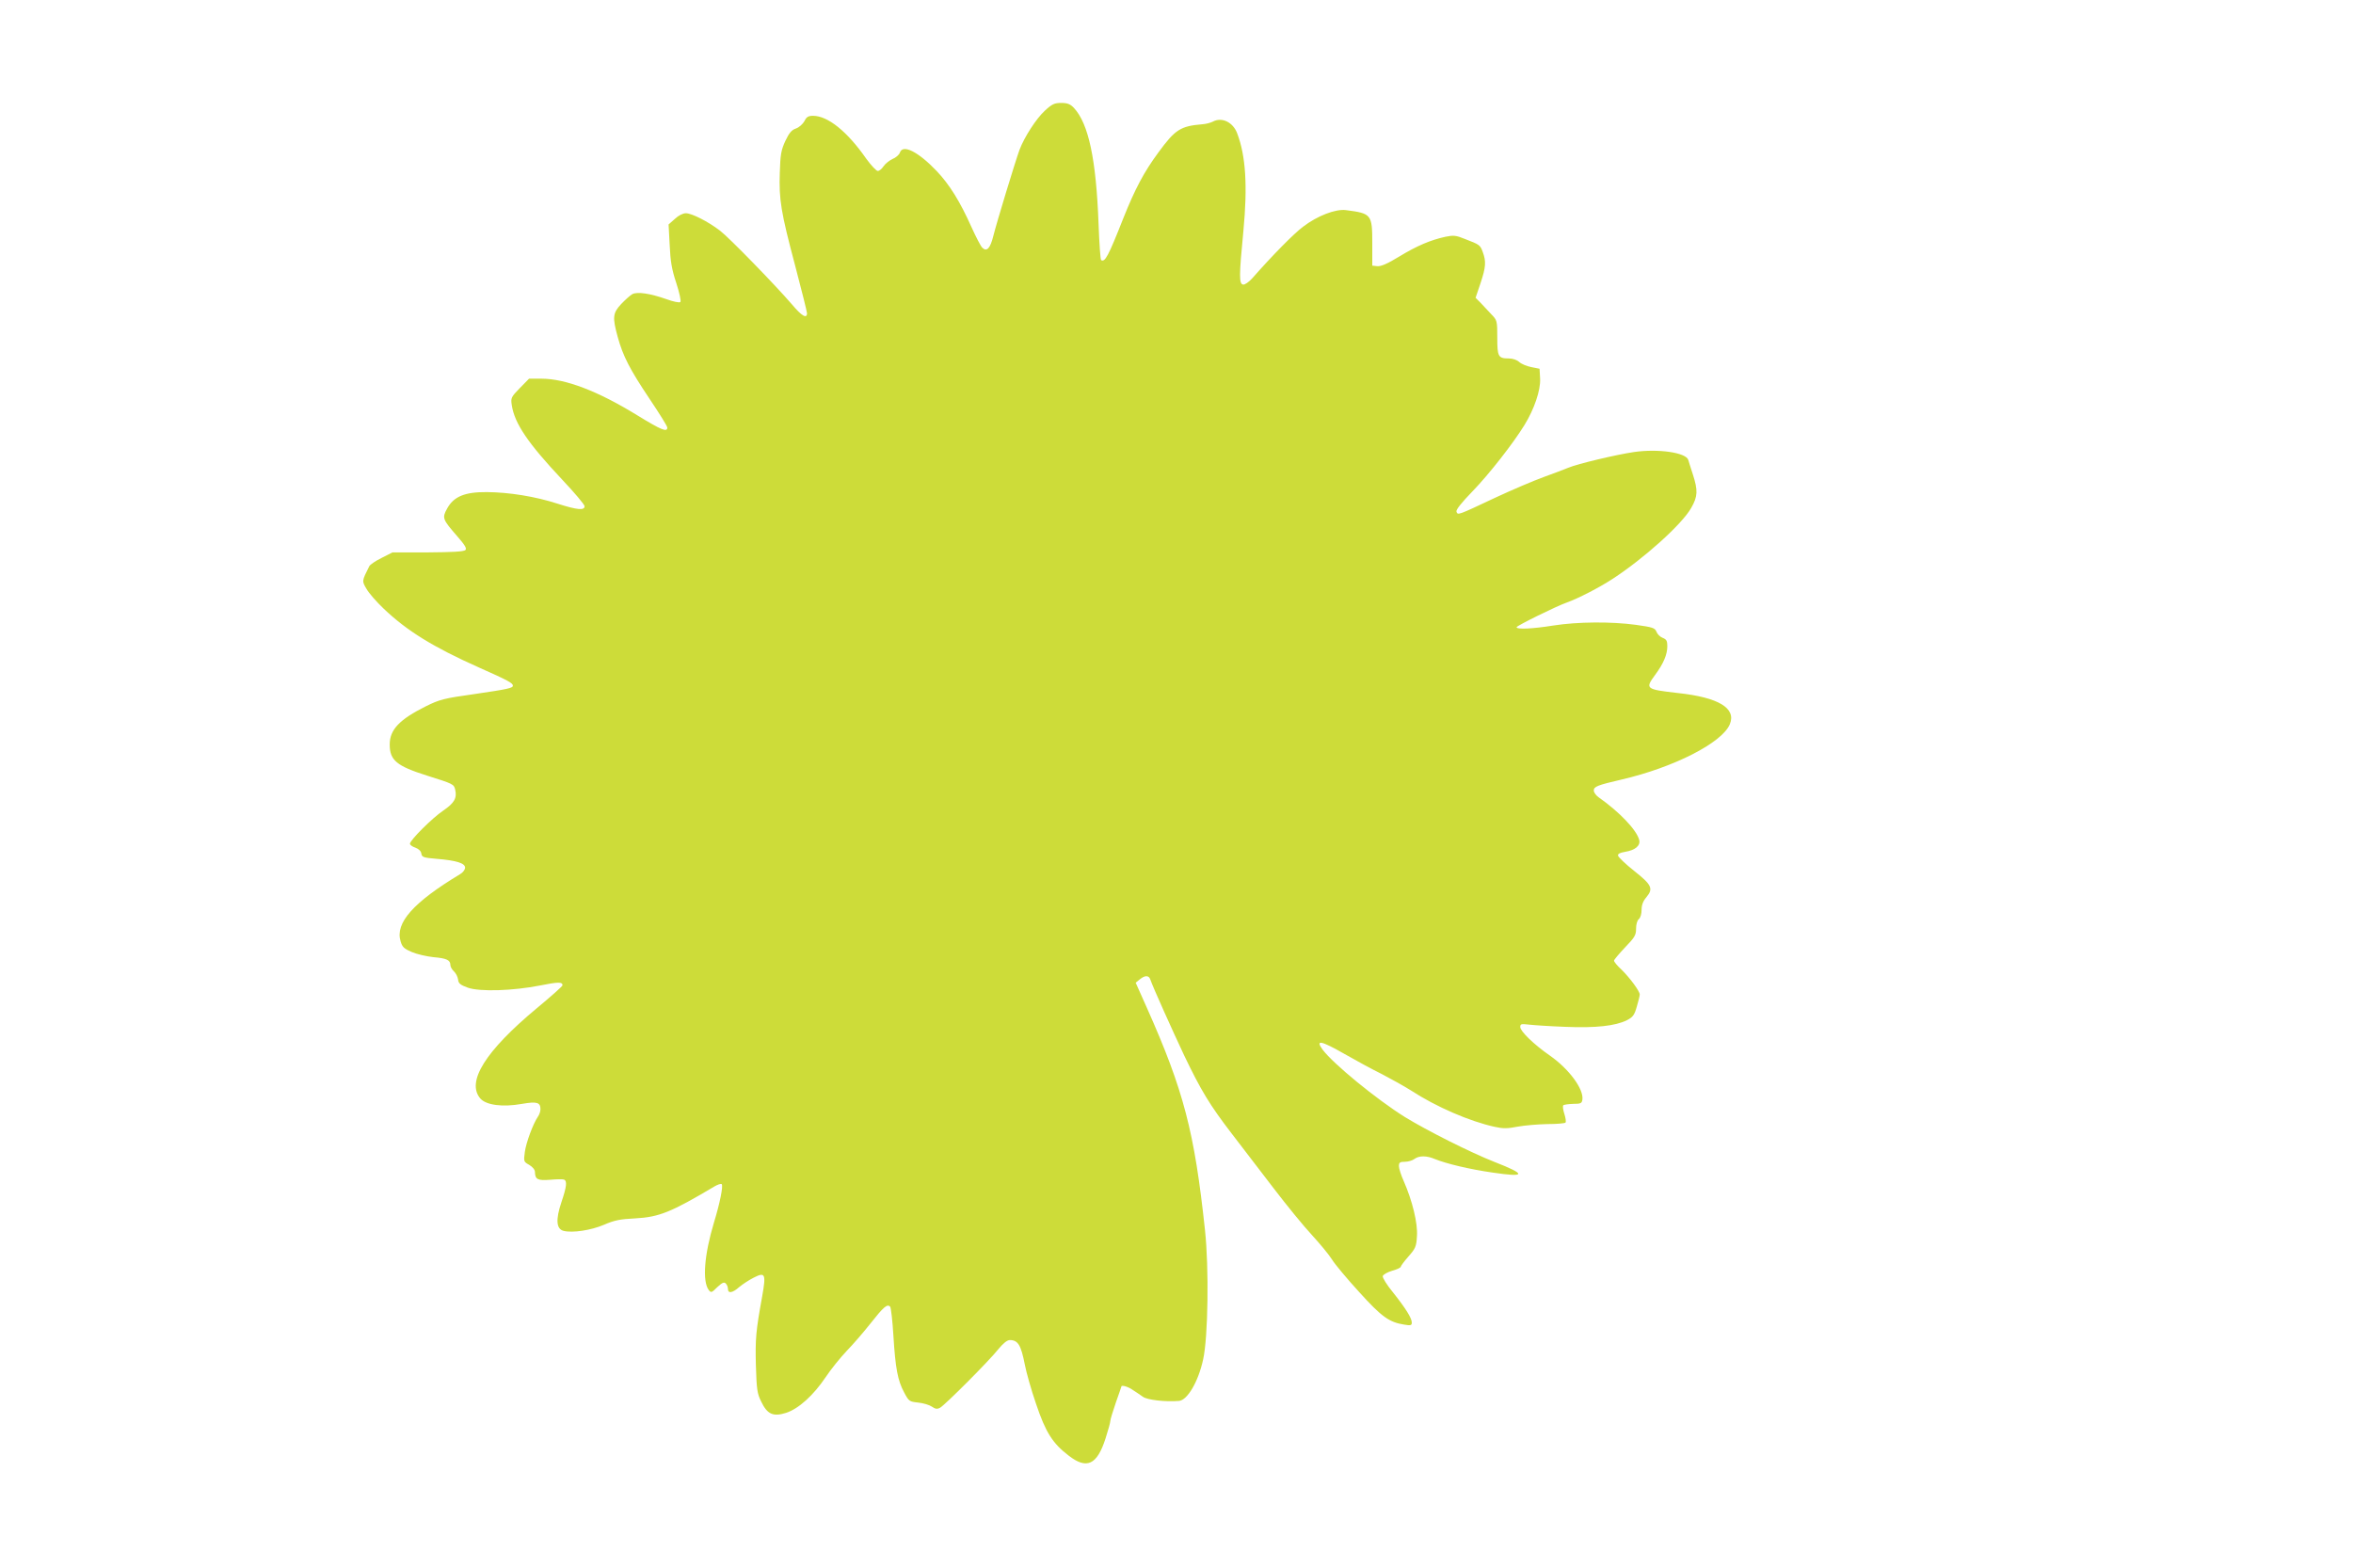
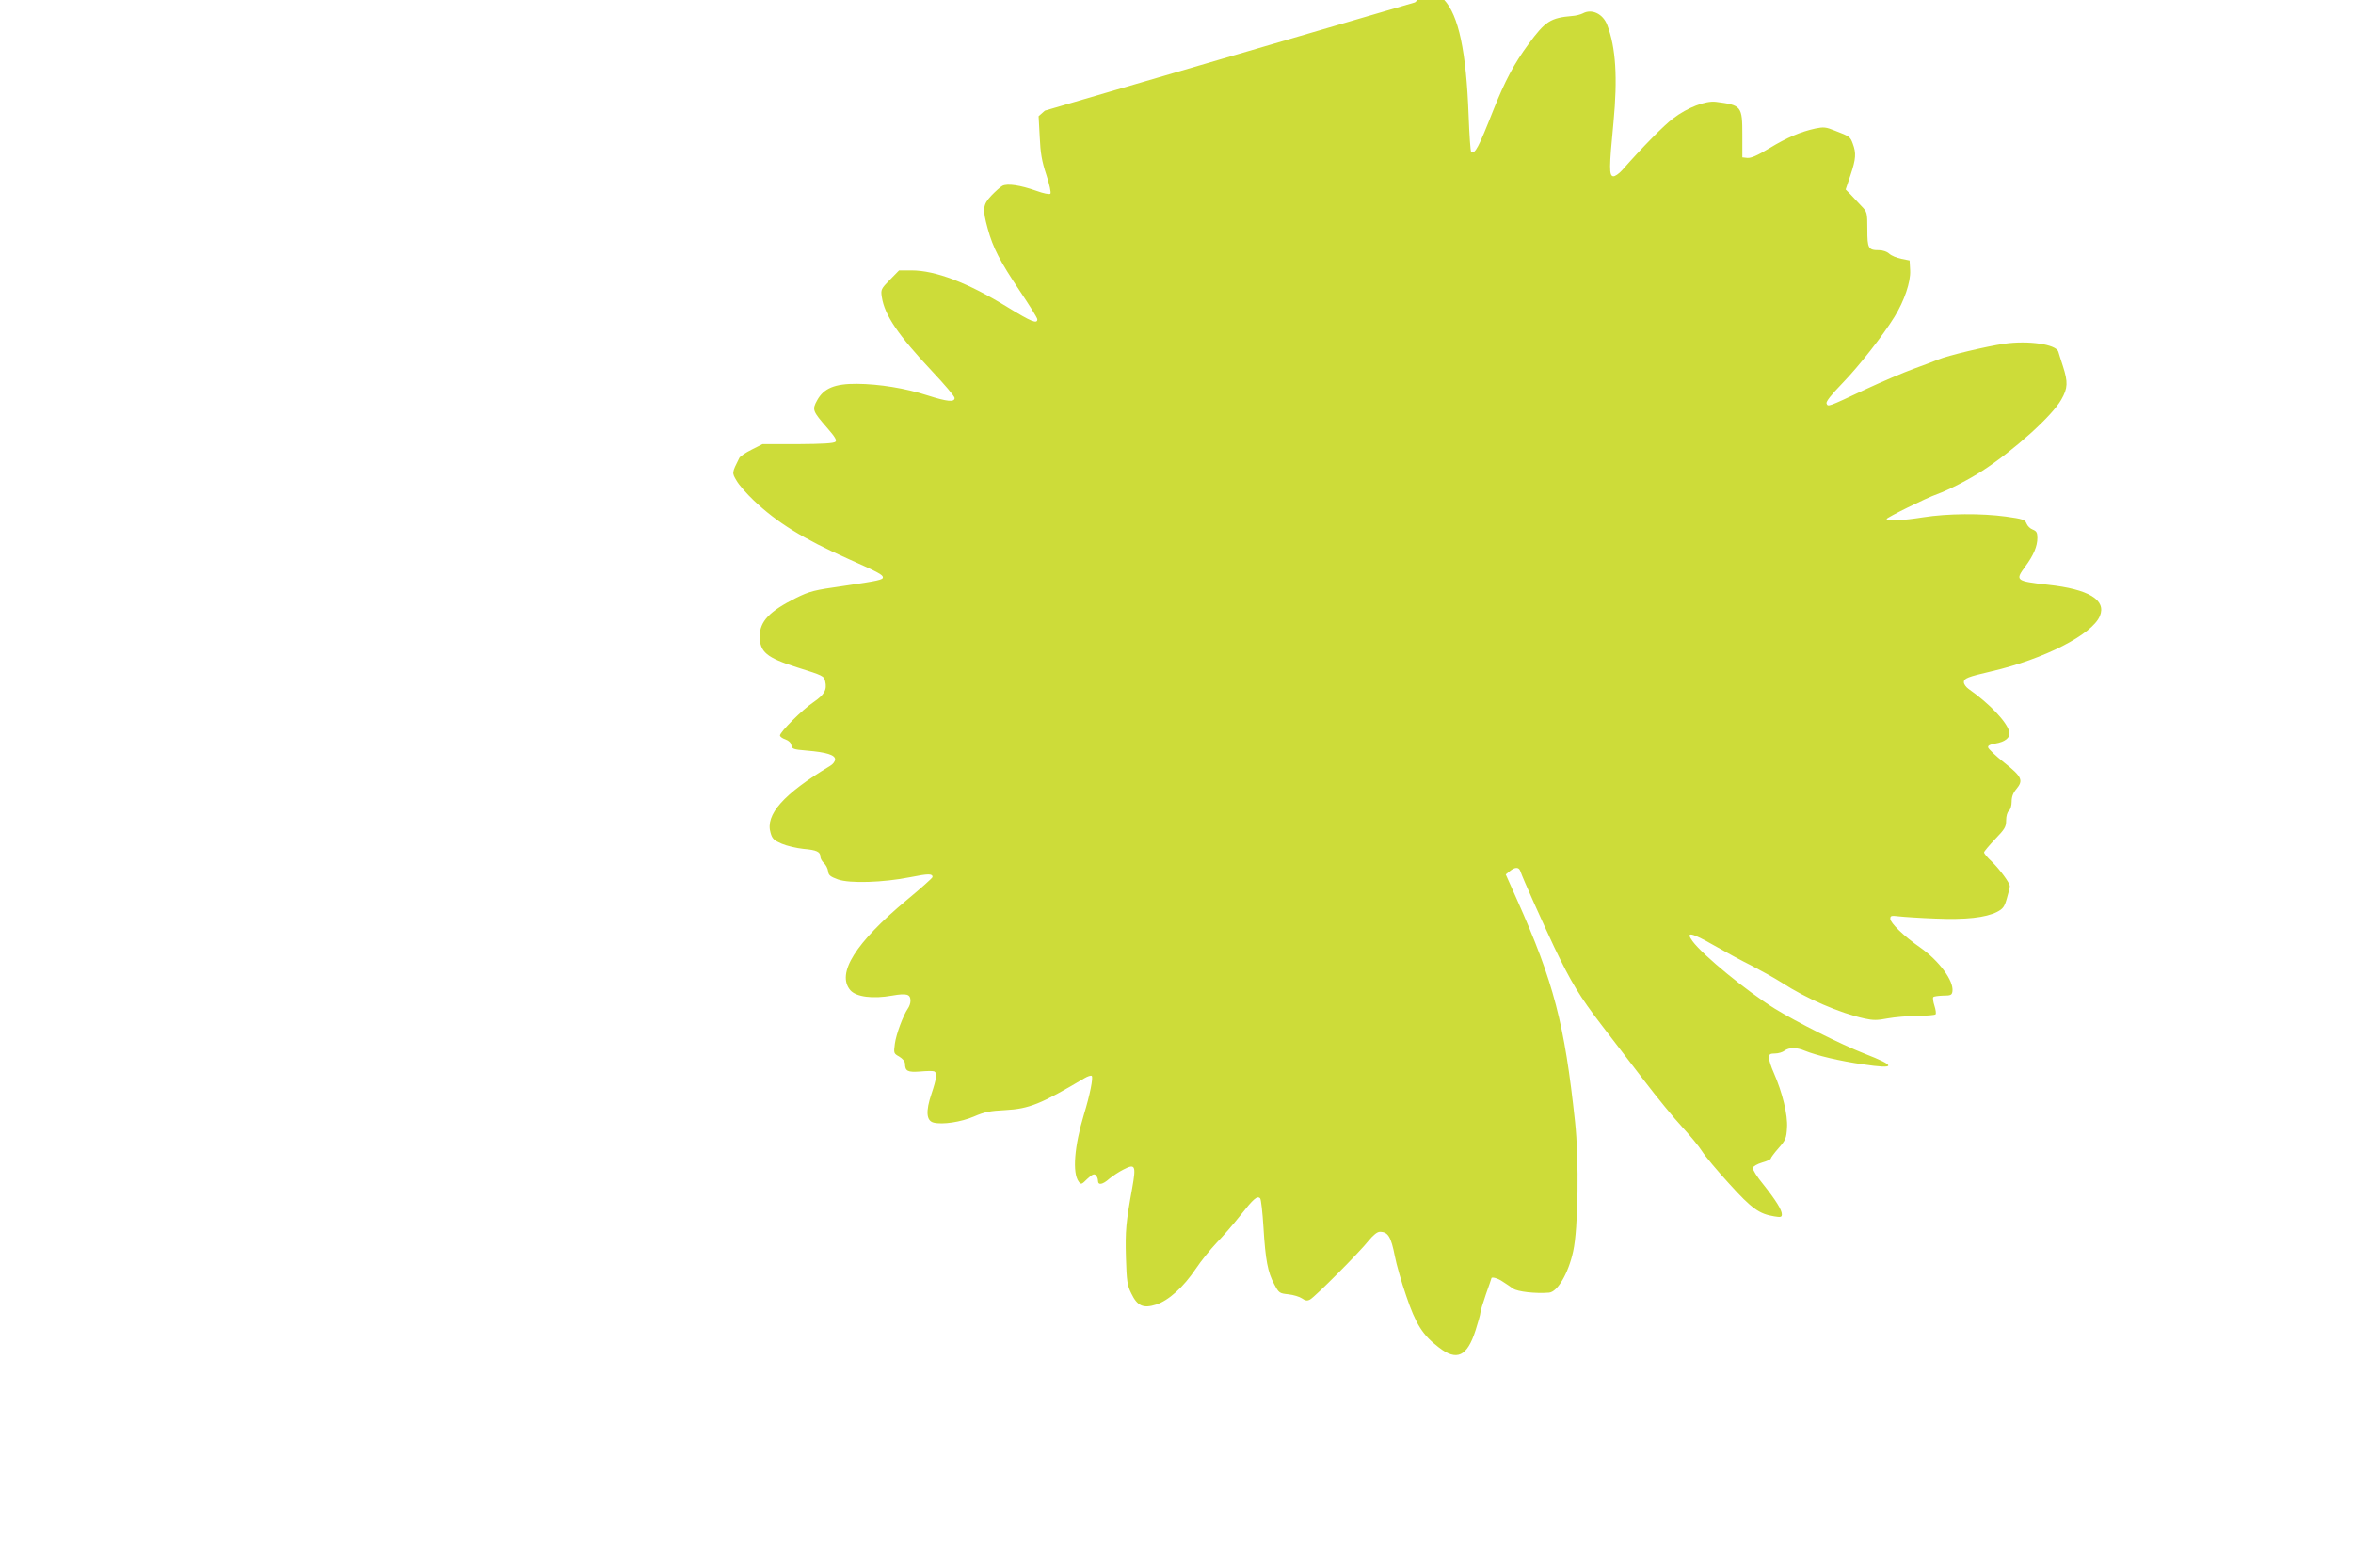
<svg xmlns="http://www.w3.org/2000/svg" version="1.0" width="1280pt" height="853pt" viewBox="0 0 1280 853" preserveAspectRatio="xMidYMid meet">
  <g transform="translate(0,853) scale(0.1,-0.1)" fill="#cddc39" stroke="none">
-     <path d="M5684 7928 c-47 -43 -112 -144 -138 -213 -24 -66 -124 -395 -142 -467 -17 -69 -36 -90 -61 -65 -8 8 -34 58 -58 111 -63 141 -120 232 -189 305 -101 106 -186 149 -201 100 -4 -11 -22 -27 -40 -34 -17 -8 -40 -26 -49 -40 -9 -14 -23 -25 -31 -25 -8 0 -36 30 -63 67 -103 148 -209 233 -289 233 -26 0 -36 -6 -47 -29 -9 -16 -29 -34 -46 -40 -24 -8 -37 -24 -58 -68 -23 -50 -27 -74 -30 -172 -5 -147 6 -215 84 -508 35 -133 64 -249 64 -257 0 -32 -29 -15 -81 47 -92 107 -342 364 -392 402 -65 50 -154 95 -186 95 -16 0 -40 -12 -60 -31 l-34 -30 6 -112 c4 -88 11 -132 36 -207 17 -52 27 -98 22 -103 -5 -5 -39 2 -77 16 -88 31 -157 41 -184 27 -11 -6 -38 -30 -60 -53 -47 -50 -49 -73 -20 -179 29 -106 66 -177 173 -337 53 -79 97 -149 97 -157 0 -27 -33 -13 -162 66 -216 133 -392 200 -523 200 l-67 0 -50 -51 c-48 -49 -50 -54 -44 -93 15 -100 89 -208 274 -405 67 -71 122 -136 122 -145 0 -24 -40 -20 -147 14 -120 39 -263 62 -384 63 -121 1 -181 -24 -217 -90 -28 -51 -25 -58 56 -151 42 -48 52 -66 44 -74 -9 -9 -72 -12 -205 -13 l-192 0 -59 -30 c-33 -16 -63 -37 -67 -45 -41 -82 -41 -80 -15 -124 13 -23 55 -71 93 -107 126 -120 267 -208 518 -320 160 -71 185 -85 185 -99 0 -13 -26 -19 -211 -46 -164 -23 -187 -29 -262 -66 -144 -72 -197 -127 -197 -208 0 -86 37 -117 205 -170 140 -44 144 -46 151 -75 11 -46 -4 -73 -64 -114 -61 -41 -182 -162 -182 -181 0 -6 13 -16 29 -21 19 -7 31 -19 33 -32 3 -20 11 -23 83 -29 109 -9 155 -24 155 -48 0 -11 -12 -27 -28 -36 -254 -153 -353 -265 -323 -364 9 -32 19 -41 61 -59 28 -12 81 -24 118 -28 72 -6 92 -16 92 -43 0 -9 9 -25 19 -34 11 -10 21 -30 23 -45 2 -21 12 -29 53 -44 65 -23 247 -17 393 12 100 20 122 20 122 1 0 -5 -63 -61 -139 -124 -280 -233 -386 -401 -308 -492 32 -36 121 -48 227 -29 81 14 100 8 100 -29 0 -12 -6 -30 -14 -41 -26 -38 -64 -140 -71 -192 -7 -52 -6 -53 24 -70 18 -11 31 -26 31 -38 1 -41 14 -48 82 -43 34 3 69 4 76 1 18 -7 15 -37 -14 -123 -32 -95 -28 -146 12 -156 49 -12 148 3 219 33 57 25 89 31 170 35 130 7 195 33 432 174 17 10 35 16 39 12 9 -9 -10 -104 -42 -208 -53 -176 -64 -319 -29 -367 13 -17 16 -16 47 15 27 25 37 29 46 20 7 -7 12 -20 12 -30 0 -26 25 -22 62 11 18 15 53 38 77 50 64 33 69 22 47 -102 -34 -187 -38 -231 -34 -377 4 -129 7 -151 29 -195 33 -69 65 -83 135 -61 68 22 149 95 216 195 28 42 79 105 113 141 35 36 93 103 130 150 71 90 91 108 107 92 5 -5 13 -76 18 -158 11 -177 23 -244 59 -310 25 -47 28 -49 76 -54 28 -3 61 -13 74 -22 19 -13 29 -15 45 -6 26 14 269 257 319 321 25 30 46 47 60 47 45 0 61 -27 82 -134 8 -42 35 -138 61 -213 52 -155 90 -215 178 -282 98 -76 154 -50 200 94 14 44 26 86 26 95 0 8 14 53 30 100 17 47 30 86 30 87 0 10 36 0 60 -17 17 -11 43 -28 58 -39 25 -17 122 -28 195 -22 46 3 106 105 132 226 27 121 32 498 10 703 -57 534 -116 760 -315 1207 l-62 139 22 18 c28 23 49 23 57 1 15 -44 122 -281 184 -413 93 -194 140 -271 258 -425 55 -71 158 -206 230 -300 71 -93 165 -208 209 -255 43 -47 92 -106 108 -132 16 -26 83 -106 148 -177 122 -135 163 -164 245 -177 35 -6 41 -4 41 11 0 24 -32 76 -102 164 -33 40 -58 80 -56 89 2 8 24 21 51 29 26 7 47 17 47 22 0 4 19 30 42 56 38 43 43 54 46 111 5 69 -25 192 -72 299 -14 31 -26 68 -26 81 0 20 5 24 33 24 17 0 41 7 51 15 25 19 67 19 111 0 64 -26 190 -56 316 -74 181 -27 184 -10 9 58 -132 52 -366 170 -487 244 -154 96 -391 290 -449 368 -40 55 -7 48 119 -24 61 -35 153 -85 204 -110 50 -26 122 -66 160 -90 135 -88 317 -167 454 -197 45 -10 69 -10 125 1 38 7 110 13 161 14 51 0 95 4 99 8 4 4 1 25 -6 47 -7 22 -10 43 -6 47 4 4 28 7 54 8 41 0 47 3 50 23 8 57 -72 166 -176 239 -88 61 -162 133 -162 156 0 17 5 18 48 13 26 -3 115 -9 197 -12 166 -7 273 5 335 36 33 17 41 28 54 74 9 30 16 59 16 66 0 18 -54 91 -99 135 -23 21 -41 43 -41 49 0 5 27 37 60 72 53 55 60 67 60 102 0 23 6 45 15 52 9 7 15 29 15 50 0 27 8 48 26 69 39 47 30 67 -66 143 -47 37 -86 75 -88 83 -2 10 9 16 38 21 56 9 85 34 77 65 -14 54 -107 152 -221 232 -14 10 -26 26 -26 37 0 21 21 29 150 59 285 66 548 200 590 301 36 87 -60 146 -283 170 -175 20 -179 23 -123 99 45 61 66 110 66 156 0 29 -5 37 -25 45 -14 5 -29 20 -34 33 -8 21 -20 25 -113 38 -133 18 -315 17 -449 -4 -113 -18 -199 -22 -199 -9 1 8 215 114 275 135 59 21 174 80 246 127 171 111 379 298 429 387 36 63 37 95 9 182 -12 36 -23 72 -25 79 -12 40 -163 62 -295 43 -96 -14 -307 -64 -359 -86 -19 -8 -80 -31 -135 -51 -55 -20 -172 -70 -260 -111 -208 -98 -204 -96 -212 -77 -4 10 25 47 88 112 89 92 220 259 282 360 53 86 88 189 85 251 l-3 55 -45 9 c-25 5 -54 17 -66 28 -12 11 -35 19 -55 19 -59 0 -64 9 -64 113 0 93 -1 95 -33 128 -17 19 -44 46 -58 62 l-27 27 27 80 c29 87 31 118 12 169 -14 38 -16 40 -97 71 -49 20 -62 21 -106 12 -82 -18 -155 -49 -252 -108 -64 -39 -99 -54 -119 -52 l-27 3 0 121 c0 158 -4 163 -144 181 -56 7 -155 -31 -232 -90 -49 -36 -169 -158 -277 -281 -19 -21 -41 -36 -50 -34 -22 4 -22 46 2 293 23 243 13 407 -34 530 -23 61 -84 90 -133 63 -12 -6 -38 -13 -57 -14 -118 -10 -147 -28 -239 -154 -78 -106 -126 -196 -191 -359 -81 -205 -99 -239 -120 -226 -4 2 -10 91 -14 197 -13 350 -54 545 -134 631 -20 21 -35 27 -69 27 -37 0 -50 -6 -89 -42z" />
+     <path d="M5684 7928 l-34 -30 6 -112 c4 -88 11 -132 36 -207 17 -52 27 -98 22 -103 -5 -5 -39 2 -77 16 -88 31 -157 41 -184 27 -11 -6 -38 -30 -60 -53 -47 -50 -49 -73 -20 -179 29 -106 66 -177 173 -337 53 -79 97 -149 97 -157 0 -27 -33 -13 -162 66 -216 133 -392 200 -523 200 l-67 0 -50 -51 c-48 -49 -50 -54 -44 -93 15 -100 89 -208 274 -405 67 -71 122 -136 122 -145 0 -24 -40 -20 -147 14 -120 39 -263 62 -384 63 -121 1 -181 -24 -217 -90 -28 -51 -25 -58 56 -151 42 -48 52 -66 44 -74 -9 -9 -72 -12 -205 -13 l-192 0 -59 -30 c-33 -16 -63 -37 -67 -45 -41 -82 -41 -80 -15 -124 13 -23 55 -71 93 -107 126 -120 267 -208 518 -320 160 -71 185 -85 185 -99 0 -13 -26 -19 -211 -46 -164 -23 -187 -29 -262 -66 -144 -72 -197 -127 -197 -208 0 -86 37 -117 205 -170 140 -44 144 -46 151 -75 11 -46 -4 -73 -64 -114 -61 -41 -182 -162 -182 -181 0 -6 13 -16 29 -21 19 -7 31 -19 33 -32 3 -20 11 -23 83 -29 109 -9 155 -24 155 -48 0 -11 -12 -27 -28 -36 -254 -153 -353 -265 -323 -364 9 -32 19 -41 61 -59 28 -12 81 -24 118 -28 72 -6 92 -16 92 -43 0 -9 9 -25 19 -34 11 -10 21 -30 23 -45 2 -21 12 -29 53 -44 65 -23 247 -17 393 12 100 20 122 20 122 1 0 -5 -63 -61 -139 -124 -280 -233 -386 -401 -308 -492 32 -36 121 -48 227 -29 81 14 100 8 100 -29 0 -12 -6 -30 -14 -41 -26 -38 -64 -140 -71 -192 -7 -52 -6 -53 24 -70 18 -11 31 -26 31 -38 1 -41 14 -48 82 -43 34 3 69 4 76 1 18 -7 15 -37 -14 -123 -32 -95 -28 -146 12 -156 49 -12 148 3 219 33 57 25 89 31 170 35 130 7 195 33 432 174 17 10 35 16 39 12 9 -9 -10 -104 -42 -208 -53 -176 -64 -319 -29 -367 13 -17 16 -16 47 15 27 25 37 29 46 20 7 -7 12 -20 12 -30 0 -26 25 -22 62 11 18 15 53 38 77 50 64 33 69 22 47 -102 -34 -187 -38 -231 -34 -377 4 -129 7 -151 29 -195 33 -69 65 -83 135 -61 68 22 149 95 216 195 28 42 79 105 113 141 35 36 93 103 130 150 71 90 91 108 107 92 5 -5 13 -76 18 -158 11 -177 23 -244 59 -310 25 -47 28 -49 76 -54 28 -3 61 -13 74 -22 19 -13 29 -15 45 -6 26 14 269 257 319 321 25 30 46 47 60 47 45 0 61 -27 82 -134 8 -42 35 -138 61 -213 52 -155 90 -215 178 -282 98 -76 154 -50 200 94 14 44 26 86 26 95 0 8 14 53 30 100 17 47 30 86 30 87 0 10 36 0 60 -17 17 -11 43 -28 58 -39 25 -17 122 -28 195 -22 46 3 106 105 132 226 27 121 32 498 10 703 -57 534 -116 760 -315 1207 l-62 139 22 18 c28 23 49 23 57 1 15 -44 122 -281 184 -413 93 -194 140 -271 258 -425 55 -71 158 -206 230 -300 71 -93 165 -208 209 -255 43 -47 92 -106 108 -132 16 -26 83 -106 148 -177 122 -135 163 -164 245 -177 35 -6 41 -4 41 11 0 24 -32 76 -102 164 -33 40 -58 80 -56 89 2 8 24 21 51 29 26 7 47 17 47 22 0 4 19 30 42 56 38 43 43 54 46 111 5 69 -25 192 -72 299 -14 31 -26 68 -26 81 0 20 5 24 33 24 17 0 41 7 51 15 25 19 67 19 111 0 64 -26 190 -56 316 -74 181 -27 184 -10 9 58 -132 52 -366 170 -487 244 -154 96 -391 290 -449 368 -40 55 -7 48 119 -24 61 -35 153 -85 204 -110 50 -26 122 -66 160 -90 135 -88 317 -167 454 -197 45 -10 69 -10 125 1 38 7 110 13 161 14 51 0 95 4 99 8 4 4 1 25 -6 47 -7 22 -10 43 -6 47 4 4 28 7 54 8 41 0 47 3 50 23 8 57 -72 166 -176 239 -88 61 -162 133 -162 156 0 17 5 18 48 13 26 -3 115 -9 197 -12 166 -7 273 5 335 36 33 17 41 28 54 74 9 30 16 59 16 66 0 18 -54 91 -99 135 -23 21 -41 43 -41 49 0 5 27 37 60 72 53 55 60 67 60 102 0 23 6 45 15 52 9 7 15 29 15 50 0 27 8 48 26 69 39 47 30 67 -66 143 -47 37 -86 75 -88 83 -2 10 9 16 38 21 56 9 85 34 77 65 -14 54 -107 152 -221 232 -14 10 -26 26 -26 37 0 21 21 29 150 59 285 66 548 200 590 301 36 87 -60 146 -283 170 -175 20 -179 23 -123 99 45 61 66 110 66 156 0 29 -5 37 -25 45 -14 5 -29 20 -34 33 -8 21 -20 25 -113 38 -133 18 -315 17 -449 -4 -113 -18 -199 -22 -199 -9 1 8 215 114 275 135 59 21 174 80 246 127 171 111 379 298 429 387 36 63 37 95 9 182 -12 36 -23 72 -25 79 -12 40 -163 62 -295 43 -96 -14 -307 -64 -359 -86 -19 -8 -80 -31 -135 -51 -55 -20 -172 -70 -260 -111 -208 -98 -204 -96 -212 -77 -4 10 25 47 88 112 89 92 220 259 282 360 53 86 88 189 85 251 l-3 55 -45 9 c-25 5 -54 17 -66 28 -12 11 -35 19 -55 19 -59 0 -64 9 -64 113 0 93 -1 95 -33 128 -17 19 -44 46 -58 62 l-27 27 27 80 c29 87 31 118 12 169 -14 38 -16 40 -97 71 -49 20 -62 21 -106 12 -82 -18 -155 -49 -252 -108 -64 -39 -99 -54 -119 -52 l-27 3 0 121 c0 158 -4 163 -144 181 -56 7 -155 -31 -232 -90 -49 -36 -169 -158 -277 -281 -19 -21 -41 -36 -50 -34 -22 4 -22 46 2 293 23 243 13 407 -34 530 -23 61 -84 90 -133 63 -12 -6 -38 -13 -57 -14 -118 -10 -147 -28 -239 -154 -78 -106 -126 -196 -191 -359 -81 -205 -99 -239 -120 -226 -4 2 -10 91 -14 197 -13 350 -54 545 -134 631 -20 21 -35 27 -69 27 -37 0 -50 -6 -89 -42z" />
  </g>
</svg>